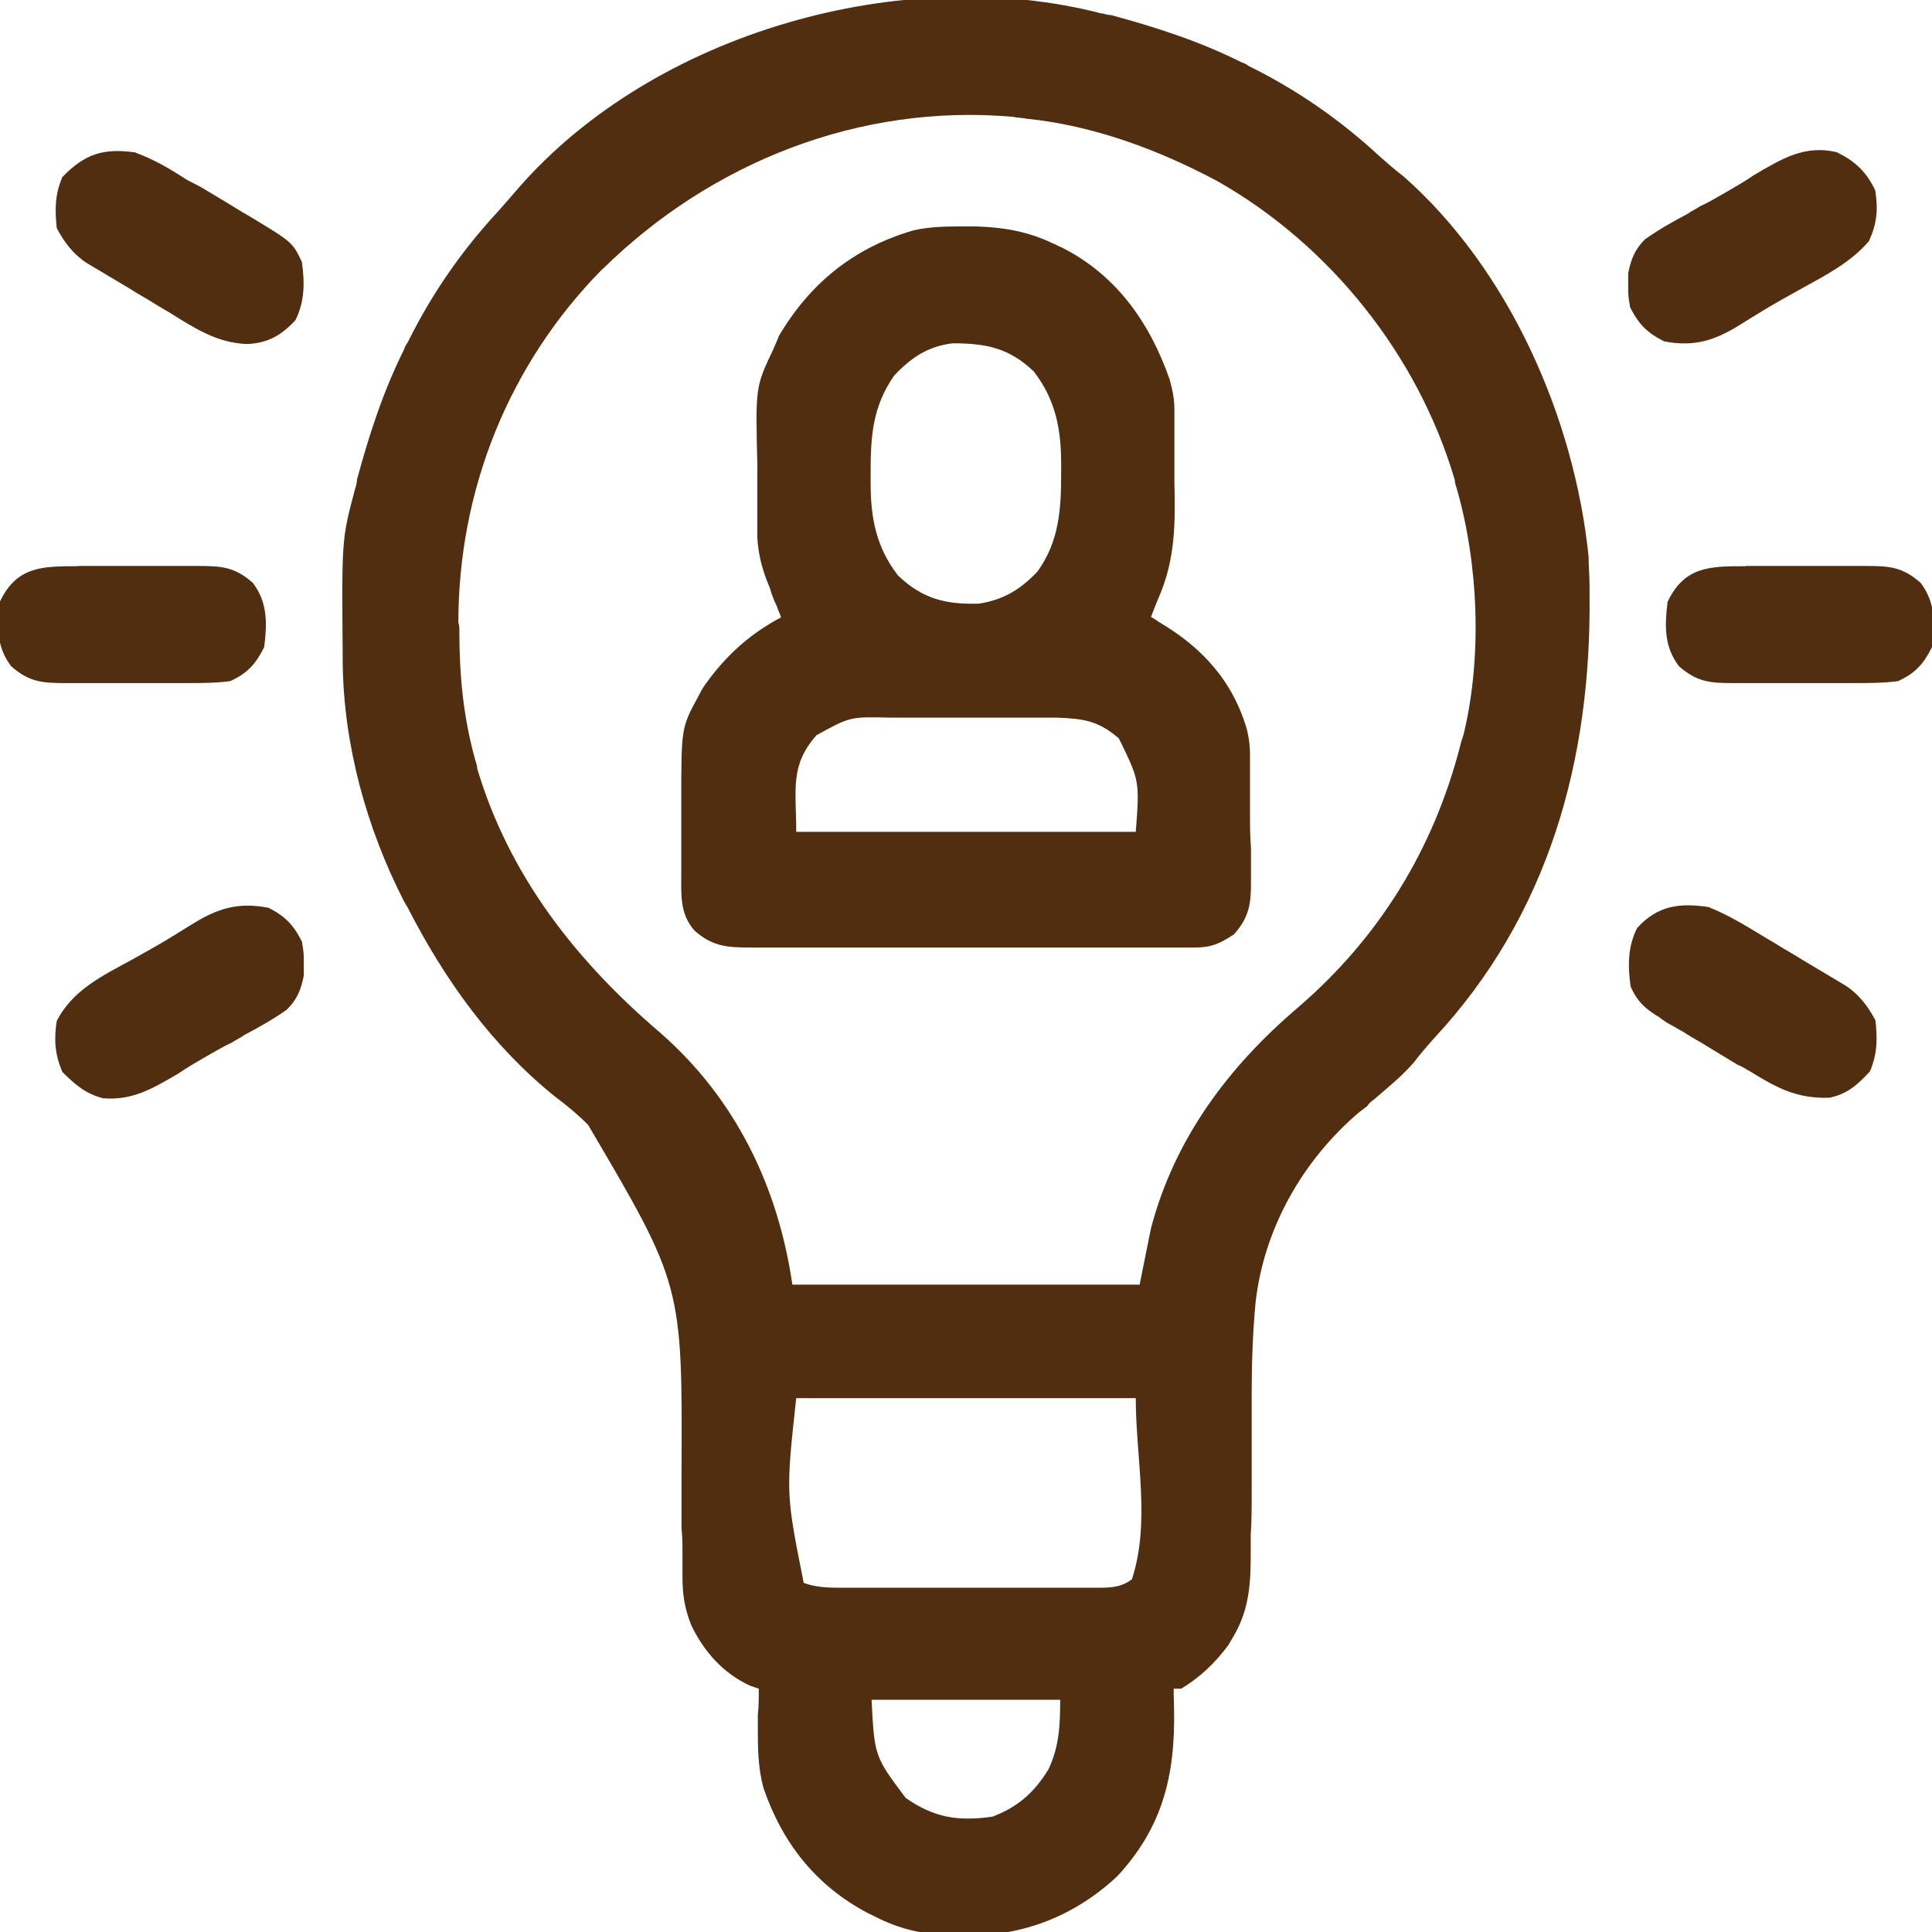
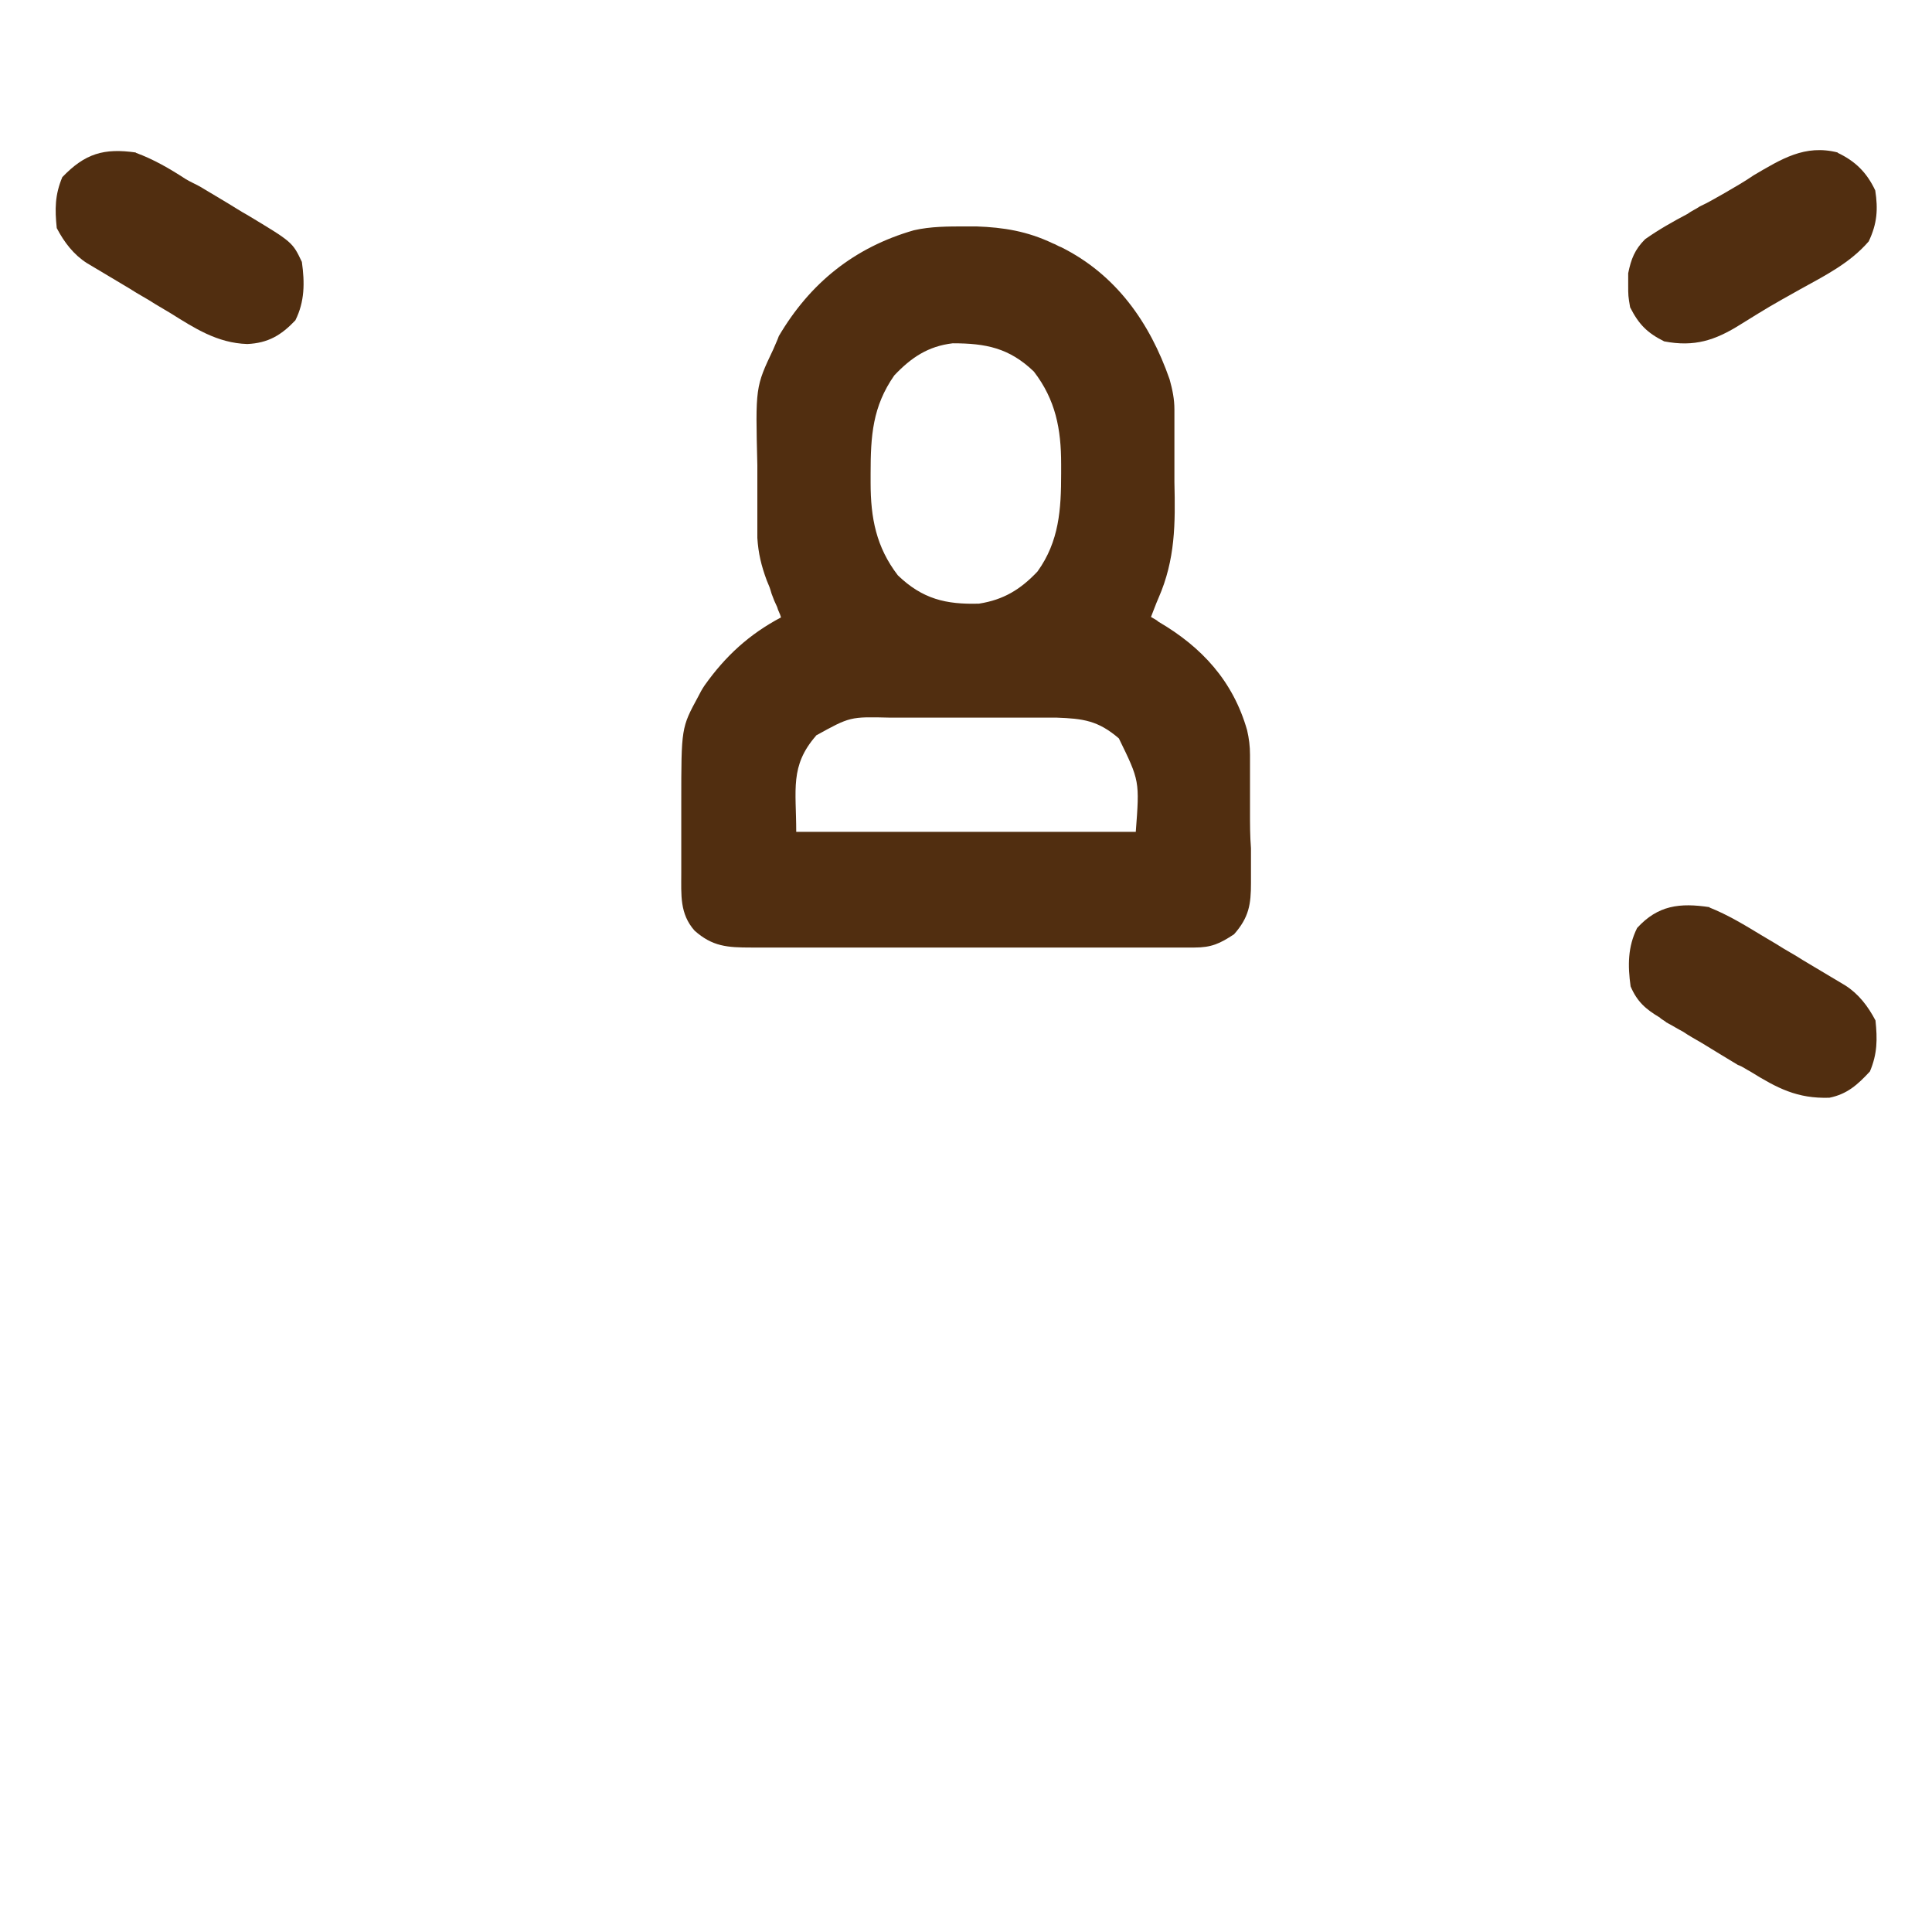
<svg xmlns="http://www.w3.org/2000/svg" width="8px" height="8px" viewBox="0,0,256,256">
  <g fill="#512e10" fill-rule="nonzero" stroke="none" stroke-width="1" stroke-linecap="butt" stroke-linejoin="miter" stroke-miterlimit="10" stroke-dasharray="" stroke-dashoffset="0" font-family="none" font-weight="none" font-size="none" text-anchor="none" style="mix-blend-mode: normal">
    <g transform="translate(-0,0)">
      <g>
        <g transform="translate(0,0.241) scale(32,32)">
          <g id="surface1">
-             <path d="M4.562,0.047c0.012,0.004 0.027,0.008 0.039,0.008c0.188,0.051 0.367,0.109 0.539,0.195c0.012,0.004 0.02,0.008 0.031,0.016c0.199,0.098 0.379,0.223 0.543,0.375c0.031,0.027 0.062,0.055 0.098,0.082c0.438,0.387 0.707,1 0.766,1.574c0,0.039 0.004,0.082 0.004,0.121c0,0.02 0,0.02 0,0.035c0.008,0.684 -0.168,1.328 -0.645,1.84c-0.027,0.031 -0.055,0.062 -0.082,0.098c-0.051,0.059 -0.109,0.105 -0.168,0.156c-0.016,0.012 -0.016,0.012 -0.027,0.027c-0.012,0.008 -0.02,0.016 -0.031,0.023c-0.234,0.199 -0.395,0.48 -0.43,0.789c-0.012,0.129 -0.016,0.25 -0.016,0.379c0,0.031 0,0.066 0,0.102c0,0.102 0,0.199 0,0.297c0,0.062 0,0.121 -0.004,0.184c0,0.023 0,0.047 0,0.07c0,0.125 -0.004,0.234 -0.07,0.348c-0.012,0.02 -0.012,0.02 -0.023,0.039c-0.055,0.074 -0.117,0.133 -0.195,0.18c-0.012,0 -0.02,0 -0.031,0c0,0.008 0,0.02 0,0.027c0.012,0.293 -0.027,0.527 -0.234,0.75c-0.176,0.164 -0.387,0.246 -0.625,0.246c-0.012,0 -0.027,0 -0.043,0c-0.117,-0.004 -0.211,-0.02 -0.316,-0.07c-0.016,-0.008 -0.031,-0.016 -0.047,-0.023c-0.215,-0.113 -0.355,-0.289 -0.434,-0.52c-0.023,-0.086 -0.023,-0.168 -0.023,-0.254c0,-0.023 0,-0.023 0,-0.047c0.004,-0.035 0.004,-0.074 0.004,-0.109c-0.012,-0.004 -0.023,-0.008 -0.035,-0.012c-0.113,-0.051 -0.195,-0.145 -0.246,-0.254c-0.027,-0.07 -0.035,-0.125 -0.035,-0.199c0,-0.008 0,-0.02 0,-0.031c0,-0.02 0,-0.043 0,-0.062c0,-0.035 0,-0.07 -0.004,-0.105c0,-0.074 0,-0.148 0,-0.223c0.004,-0.785 0.004,-0.785 -0.387,-1.449c-0.043,-0.043 -0.09,-0.082 -0.137,-0.117c-0.262,-0.211 -0.457,-0.484 -0.609,-0.781c-0.004,-0.008 -0.012,-0.02 -0.016,-0.027c-0.156,-0.305 -0.25,-0.648 -0.254,-0.988c0,-0.012 0,-0.023 0,-0.035c-0.004,-0.477 -0.004,-0.477 0.051,-0.684c0.004,-0.012 0.008,-0.027 0.008,-0.039c0.051,-0.188 0.109,-0.367 0.195,-0.539c0.004,-0.012 0.008,-0.02 0.016,-0.031c0.098,-0.199 0.223,-0.379 0.375,-0.543c0.027,-0.031 0.055,-0.062 0.082,-0.094c0.562,-0.645 1.594,-0.938 2.418,-0.723zM2.496,1.105c-0.387,0.391 -0.598,0.914 -0.598,1.465c0.004,0.012 0.004,0.023 0.004,0.031c0,0.188 0.016,0.359 0.066,0.539c0.004,0.012 0.008,0.023 0.008,0.035c0.133,0.445 0.41,0.797 0.758,1.094c0.312,0.273 0.488,0.637 0.547,1.043c0.473,0 0.949,0 1.438,0c0.016,-0.078 0.031,-0.156 0.047,-0.234c0.098,-0.371 0.32,-0.668 0.609,-0.914c0.336,-0.289 0.562,-0.656 0.672,-1.086c0.004,-0.02 0.012,-0.035 0.016,-0.055c0.074,-0.316 0.059,-0.695 -0.031,-1.008c-0.004,-0.012 -0.008,-0.023 -0.008,-0.035c-0.152,-0.516 -0.516,-0.973 -0.984,-1.238c-0.242,-0.129 -0.512,-0.23 -0.789,-0.258c-0.02,-0.004 -0.039,-0.004 -0.059,-0.008c-0.633,-0.055 -1.246,0.188 -1.695,0.629zM3.297,5.781c-0.043,0.395 -0.043,0.395 0.031,0.766c0.055,0.02 0.109,0.02 0.164,0.02c0.016,0 0.027,0 0.039,0c0.039,0 0.078,0 0.121,0c0.027,0 0.055,0 0.082,0c0.059,0 0.117,0 0.176,0c0.074,0 0.148,0 0.223,0c0.059,0 0.117,0 0.172,0c0.027,0 0.055,0 0.082,0c0.039,0 0.078,0 0.117,0c0.012,0 0.023,0 0.035,0c0.055,0 0.102,0 0.148,-0.035c0.078,-0.238 0.016,-0.5 0.016,-0.75c-0.465,0 -0.93,0 -1.406,0zM3.609,7.031c0.012,0.234 0.012,0.234 0.141,0.406c0.117,0.082 0.215,0.098 0.359,0.078c0.105,-0.039 0.176,-0.102 0.234,-0.199c0.043,-0.094 0.047,-0.18 0.047,-0.285c-0.258,0 -0.516,0 -0.781,0zM3.609,7.031" />
            <path d="M4,0.93c0.012,0 0.027,0 0.043,0c0.113,0.004 0.211,0.02 0.316,0.07c0.012,0.004 0.023,0.012 0.035,0.016c0.227,0.113 0.367,0.312 0.449,0.547c0.012,0.043 0.02,0.082 0.02,0.125c0,0.02 0,0.02 0,0.039c0,0.016 0,0.027 0,0.043c0,0.012 0,0.027 0,0.043c0,0.027 0,0.059 0,0.086c0,0.031 0,0.062 0,0.09c0.004,0.172 0.004,0.32 -0.066,0.48c-0.012,0.027 -0.02,0.051 -0.031,0.078c0.012,0.008 0.023,0.012 0.031,0.02c0.18,0.105 0.309,0.246 0.367,0.449c0.008,0.035 0.012,0.066 0.012,0.102c0,0.023 0,0.023 0,0.043c0,0.016 0,0.031 0,0.047c0,0.016 0,0.031 0,0.047c0,0.035 0,0.066 0,0.102c0,0.047 0,0.098 0.004,0.148c0,0.031 0,0.066 0,0.098c0,0.016 0,0.031 0,0.047c0,0.086 -0.008,0.141 -0.07,0.211c-0.059,0.039 -0.094,0.055 -0.164,0.055c-0.02,0 -0.035,0 -0.055,0c-0.02,0 -0.035,0 -0.055,0c-0.02,0 -0.043,0 -0.062,0c-0.055,0 -0.109,0 -0.164,0c-0.047,0 -0.09,0 -0.137,0c-0.109,0 -0.215,0 -0.324,0c-0.109,0 -0.223,0 -0.332,0c-0.098,0 -0.191,0 -0.289,0c-0.055,0 -0.113,0 -0.168,0c-0.066,0 -0.129,0 -0.191,0c-0.027,0 -0.027,0 -0.059,0c-0.098,0 -0.16,-0.004 -0.234,-0.07c-0.062,-0.07 -0.055,-0.148 -0.055,-0.238c0,-0.016 0,-0.031 0,-0.047c0,-0.031 0,-0.062 0,-0.098c0,-0.047 0,-0.098 0,-0.148c0,-0.309 0,-0.309 0.07,-0.438c0.008,-0.016 0.016,-0.031 0.027,-0.047c0.086,-0.121 0.184,-0.211 0.316,-0.281c-0.004,-0.016 -0.012,-0.027 -0.016,-0.043c-0.008,-0.016 -0.016,-0.035 -0.023,-0.055c-0.008,-0.027 -0.008,-0.027 -0.02,-0.055c-0.023,-0.062 -0.035,-0.113 -0.039,-0.176c0,-0.016 0,-0.027 0,-0.039c0,-0.016 0,-0.027 0,-0.043c0,-0.012 0,-0.027 0,-0.043c0,-0.027 0,-0.059 0,-0.086c0,-0.031 0,-0.062 0,-0.09c-0.008,-0.324 -0.008,-0.324 0.066,-0.48c0.008,-0.02 0.016,-0.035 0.023,-0.055c0.129,-0.219 0.312,-0.367 0.559,-0.438c0.07,-0.016 0.141,-0.016 0.215,-0.016zM3.703,1.547c-0.09,0.129 -0.098,0.25 -0.098,0.406c0,0.012 0,0.023 0,0.039c0,0.145 0.023,0.266 0.113,0.383c0.102,0.098 0.199,0.121 0.336,0.117c0.102,-0.016 0.172,-0.059 0.242,-0.133c0.09,-0.125 0.098,-0.258 0.098,-0.406c0,-0.012 0,-0.027 0,-0.039c0,-0.145 -0.023,-0.266 -0.113,-0.383c-0.102,-0.098 -0.199,-0.117 -0.336,-0.117c-0.102,0.012 -0.172,0.059 -0.242,0.133zM3.379,3.039c-0.109,0.125 -0.082,0.223 -0.082,0.398c0.465,0 0.93,0 1.406,0c0.016,-0.211 0.016,-0.211 -0.07,-0.387c-0.086,-0.074 -0.148,-0.082 -0.258,-0.086c-0.027,0 -0.027,0 -0.055,0c-0.02,0 -0.039,0 -0.059,0c-0.023,0 -0.043,0 -0.062,0c-0.043,0 -0.086,0 -0.133,0c-0.055,0 -0.109,0 -0.164,0c-0.051,0 -0.105,0 -0.156,0c-0.031,0 -0.031,0 -0.062,0c-0.164,-0.004 -0.164,-0.004 -0.305,0.074zM3.379,3.039" />
-             <path d="M1.109,3.75c0.07,0.035 0.105,0.07 0.141,0.141c0.008,0.047 0.008,0.047 0.008,0.094c0,0.016 0,0.031 0,0.047c-0.012,0.059 -0.027,0.098 -0.07,0.141c-0.055,0.039 -0.117,0.074 -0.176,0.105c-0.016,0.012 -0.035,0.02 -0.051,0.031c-0.035,0.016 -0.066,0.035 -0.102,0.055c-0.039,0.023 -0.082,0.047 -0.121,0.074c-0.102,0.059 -0.188,0.113 -0.312,0.102c-0.074,-0.02 -0.113,-0.055 -0.168,-0.109c-0.031,-0.074 -0.035,-0.133 -0.023,-0.211c0.066,-0.129 0.191,-0.188 0.312,-0.254c0.125,-0.07 0.125,-0.07 0.246,-0.145c0.105,-0.066 0.191,-0.094 0.316,-0.07zM1.109,3.75" />
            <path d="M0.562,0.625c0.074,0.027 0.141,0.066 0.207,0.109c0.02,0.012 0.039,0.02 0.059,0.031c0.051,0.031 0.105,0.062 0.156,0.094c0.012,0.008 0.027,0.016 0.039,0.023c0.188,0.113 0.188,0.113 0.227,0.195c0.012,0.086 0.012,0.164 -0.027,0.242c-0.059,0.062 -0.113,0.094 -0.199,0.098c-0.125,-0.004 -0.219,-0.066 -0.32,-0.129c-0.02,-0.012 -0.039,-0.023 -0.059,-0.035c-0.035,-0.023 -0.074,-0.043 -0.109,-0.066c-0.059,-0.035 -0.117,-0.07 -0.176,-0.105c-0.055,-0.035 -0.094,-0.086 -0.125,-0.145c-0.008,-0.078 -0.008,-0.137 0.023,-0.211c0.094,-0.098 0.172,-0.121 0.305,-0.102zM0.562,0.625" />
            <path d="M7.078,3.75c0.078,0.031 0.148,0.074 0.219,0.117c0.02,0.012 0.039,0.023 0.059,0.035c0.035,0.023 0.074,0.043 0.109,0.066c0.059,0.035 0.117,0.07 0.176,0.105c0.055,0.035 0.094,0.086 0.125,0.145c0.008,0.078 0.008,0.137 -0.023,0.211c-0.051,0.055 -0.094,0.094 -0.168,0.109c-0.133,0.004 -0.215,-0.039 -0.328,-0.109c-0.016,-0.008 -0.031,-0.02 -0.051,-0.027c-0.051,-0.031 -0.098,-0.059 -0.148,-0.09c-0.027,-0.016 -0.055,-0.031 -0.078,-0.047c-0.023,-0.012 -0.047,-0.027 -0.07,-0.039c-0.008,-0.008 -0.02,-0.012 -0.027,-0.02c-0.059,-0.035 -0.094,-0.066 -0.121,-0.129c-0.012,-0.086 -0.012,-0.164 0.027,-0.242c0.086,-0.094 0.176,-0.105 0.301,-0.086zM7.078,3.75" />
            <path d="M7.609,0.625c0.074,0.035 0.121,0.082 0.156,0.156c0.012,0.078 0.008,0.137 -0.027,0.211c-0.078,0.09 -0.18,0.141 -0.285,0.199c-0.125,0.07 -0.125,0.07 -0.246,0.145c-0.105,0.066 -0.191,0.094 -0.316,0.07c-0.07,-0.035 -0.105,-0.07 -0.141,-0.141c-0.008,-0.047 -0.008,-0.047 -0.008,-0.094c0,-0.016 0,-0.031 0,-0.047c0.012,-0.059 0.027,-0.098 0.07,-0.141c0.055,-0.039 0.117,-0.074 0.176,-0.105c0.016,-0.012 0.035,-0.02 0.051,-0.031c0.035,-0.016 0.066,-0.035 0.102,-0.055c0.039,-0.023 0.082,-0.047 0.121,-0.074c0.113,-0.066 0.211,-0.129 0.348,-0.094zM7.609,0.625" />
-             <path d="M7.23,2.336c0.016,0 0.035,0 0.051,0c0.039,0 0.074,0 0.113,0c0.059,0 0.113,0 0.172,0c0.035,0 0.074,0 0.109,0c0.016,0 0.035,0 0.051,0c0.098,0 0.152,0.004 0.227,0.07c0.062,0.082 0.059,0.168 0.047,0.266c-0.035,0.07 -0.07,0.109 -0.141,0.141c-0.062,0.008 -0.121,0.008 -0.184,0.008c-0.016,0 -0.035,0 -0.051,0c-0.039,0 -0.074,0 -0.113,0c-0.059,0 -0.113,0 -0.172,0c-0.035,0 -0.074,0 -0.109,0c-0.016,0 -0.035,0 -0.051,0c-0.098,0 -0.152,-0.004 -0.227,-0.07c-0.062,-0.082 -0.059,-0.168 -0.047,-0.266c0.07,-0.148 0.176,-0.148 0.324,-0.148zM7.23,2.336" />
-             <path d="M0.324,2.336c0.016,0 0.035,0 0.051,0c0.039,0 0.074,0 0.113,0c0.059,0 0.113,0 0.172,0c0.035,0 0.074,0 0.109,0c0.016,0 0.035,0 0.051,0c0.098,0 0.152,0.004 0.227,0.07c0.062,0.082 0.059,0.168 0.047,0.266c-0.035,0.07 -0.07,0.109 -0.141,0.141c-0.062,0.008 -0.121,0.008 -0.184,0.008c-0.016,0 -0.035,0 -0.051,0c-0.039,0 -0.074,0 -0.113,0c-0.059,0 -0.113,0 -0.172,0c-0.035,0 -0.074,0 -0.109,0c-0.016,0 -0.035,0 -0.051,0c-0.098,0 -0.152,-0.004 -0.227,-0.07c-0.062,-0.082 -0.059,-0.168 -0.047,-0.266c0.07,-0.148 0.176,-0.148 0.324,-0.148zM0.324,2.336" />
          </g>
        </g>
      </g>
    </g>
  </g>
</svg>